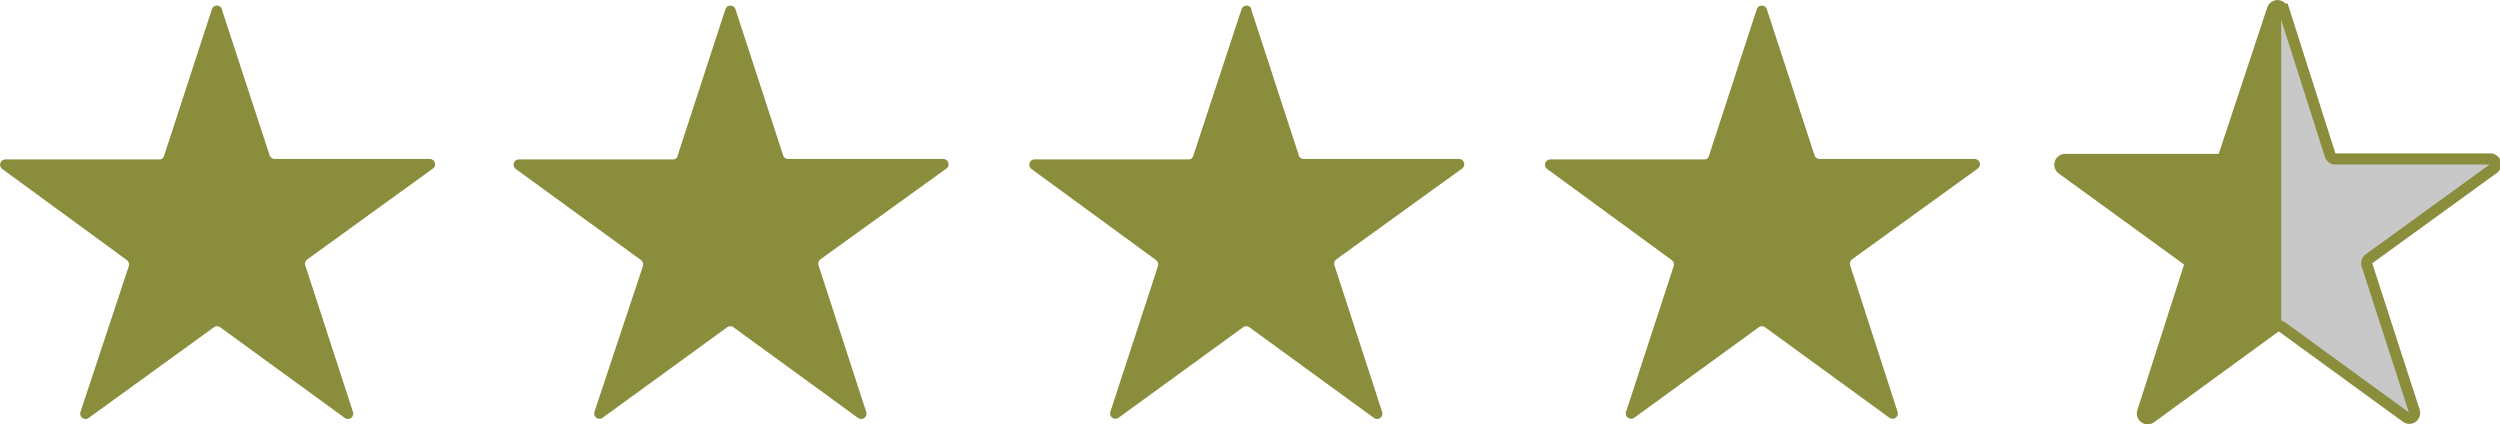
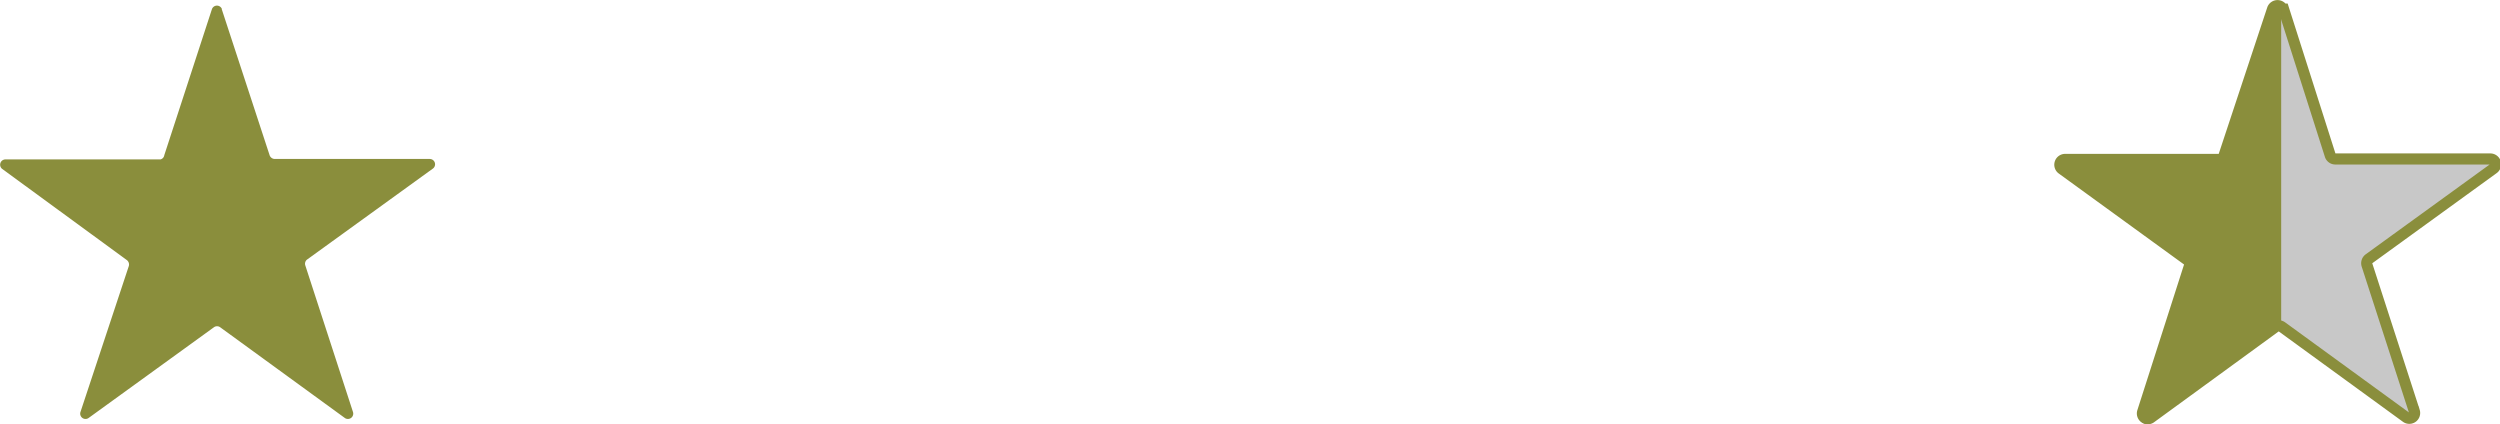
<svg xmlns="http://www.w3.org/2000/svg" viewBox="0 0 112.76 19.14">
  <defs>
    <style>.cls-1{fill:#8a8e3c}</style>
  </defs>
  <g id="Layer_2" data-name="Layer 2">
    <g id="Layer_1-2" data-name="Layer 1">
-       <path class="cls-1" d="M33.17.41 35.32 7a.24.24 0 0 0 .23.17h7a.24.24 0 0 1 .14.43L37 11.7a.25.25 0 0 0-.08.27l2.15 6.61a.24.24 0 0 1-.37.27l-5.62-4.09a.24.24 0 0 0-.28 0l-5.63 4.09a.24.24 0 0 1-.36-.27L29 12a.25.25 0 0 0-.09-.27l-5.65-4.11a.24.24 0 0 1 .14-.43h7a.23.23 0 0 0 .17-.19L32.72.41a.24.24 0 0 1 .45 0m23.26 0L58.58 7a.24.24 0 0 0 .23.17h7a.24.24 0 0 1 .14.43l-5.68 4.1a.25.25 0 0 0-.08.27l2.15 6.61a.24.24 0 0 1-.37.27l-5.62-4.09a.24.24 0 0 0-.28 0l-5.63 4.09a.24.24 0 0 1-.36-.27L52.23 12a.25.25 0 0 0-.09-.27l-5.62-4.11a.24.24 0 0 1 .14-.43h7a.23.23 0 0 0 .17-.19L56 .41a.24.24 0 0 1 .45 0Zm23.26 0L81.84 7a.24.24 0 0 0 .23.17h7a.24.24 0 0 1 .14.43l-5.68 4.1a.25.25 0 0 0-.08.27l2.14 6.61a.24.24 0 0 1-.36.27l-5.62-4.09a.24.24 0 0 0-.28 0l-5.63 4.09a.24.24 0 0 1-.36-.27L75.49 12a.25.25 0 0 0-.09-.27l-5.62-4.11a.24.24 0 0 1 .14-.43h7a.23.23 0 0 0 .17-.19L79.24.41a.24.24 0 0 1 .45 0" />
      <path d="M103 .41 105.1 7a.24.24 0 0 0 .23.17h7a.24.24 0 0 1 .14.43l-5.63 4.08a.25.25 0 0 0-.08.27l2.14 6.61a.24.24 0 0 1-.36.27l-5.62-4.09a.24.24 0 0 0-.28 0L97 18.85a.24.24 0 0 1-.36-.27L98.75 12a.25.25 0 0 0-.09-.27L93 7.62a.24.24 0 0 1 .14-.43h6.95a.23.23 0 0 0 .22-.17L102.5.41a.24.24 0 0 1 .45 0Z" style="fill:#c8c8c8;stroke:#8a8e3c;stroke-miterlimit:10;stroke-width:.5px" />
      <path class="cls-1" d="M10 .41 12.16 7a.25.25 0 0 0 .23.17h7a.24.24 0 0 1 .14.43l-5.67 4.1a.24.24 0 0 0-.09.27l2.15 6.61a.24.24 0 0 1-.37.27l-5.62-4.09a.24.24 0 0 0-.28 0L4 18.85a.24.24 0 0 1-.37-.27L5.81 12a.25.25 0 0 0-.09-.27L.1 7.62a.24.24 0 0 1 .14-.43h7A.23.23 0 0 0 7.41 7L9.56.41a.24.24 0 0 1 .45 0Zm92.49-.15L100.34 7a.23.23 0 0 1-.22.17h-6.94a.23.23 0 0 0-.24.23.25.25 0 0 0 .1.2l5.61 4.15a.25.25 0 0 1 .09.27l-2.15 6.72A.24.24 0 0 0 97 19l5.61-4.15a.24.24 0 0 1 .28 0V.15a.23.23 0 0 0-.37.11Z" />
    </g>
  </g>
</svg>